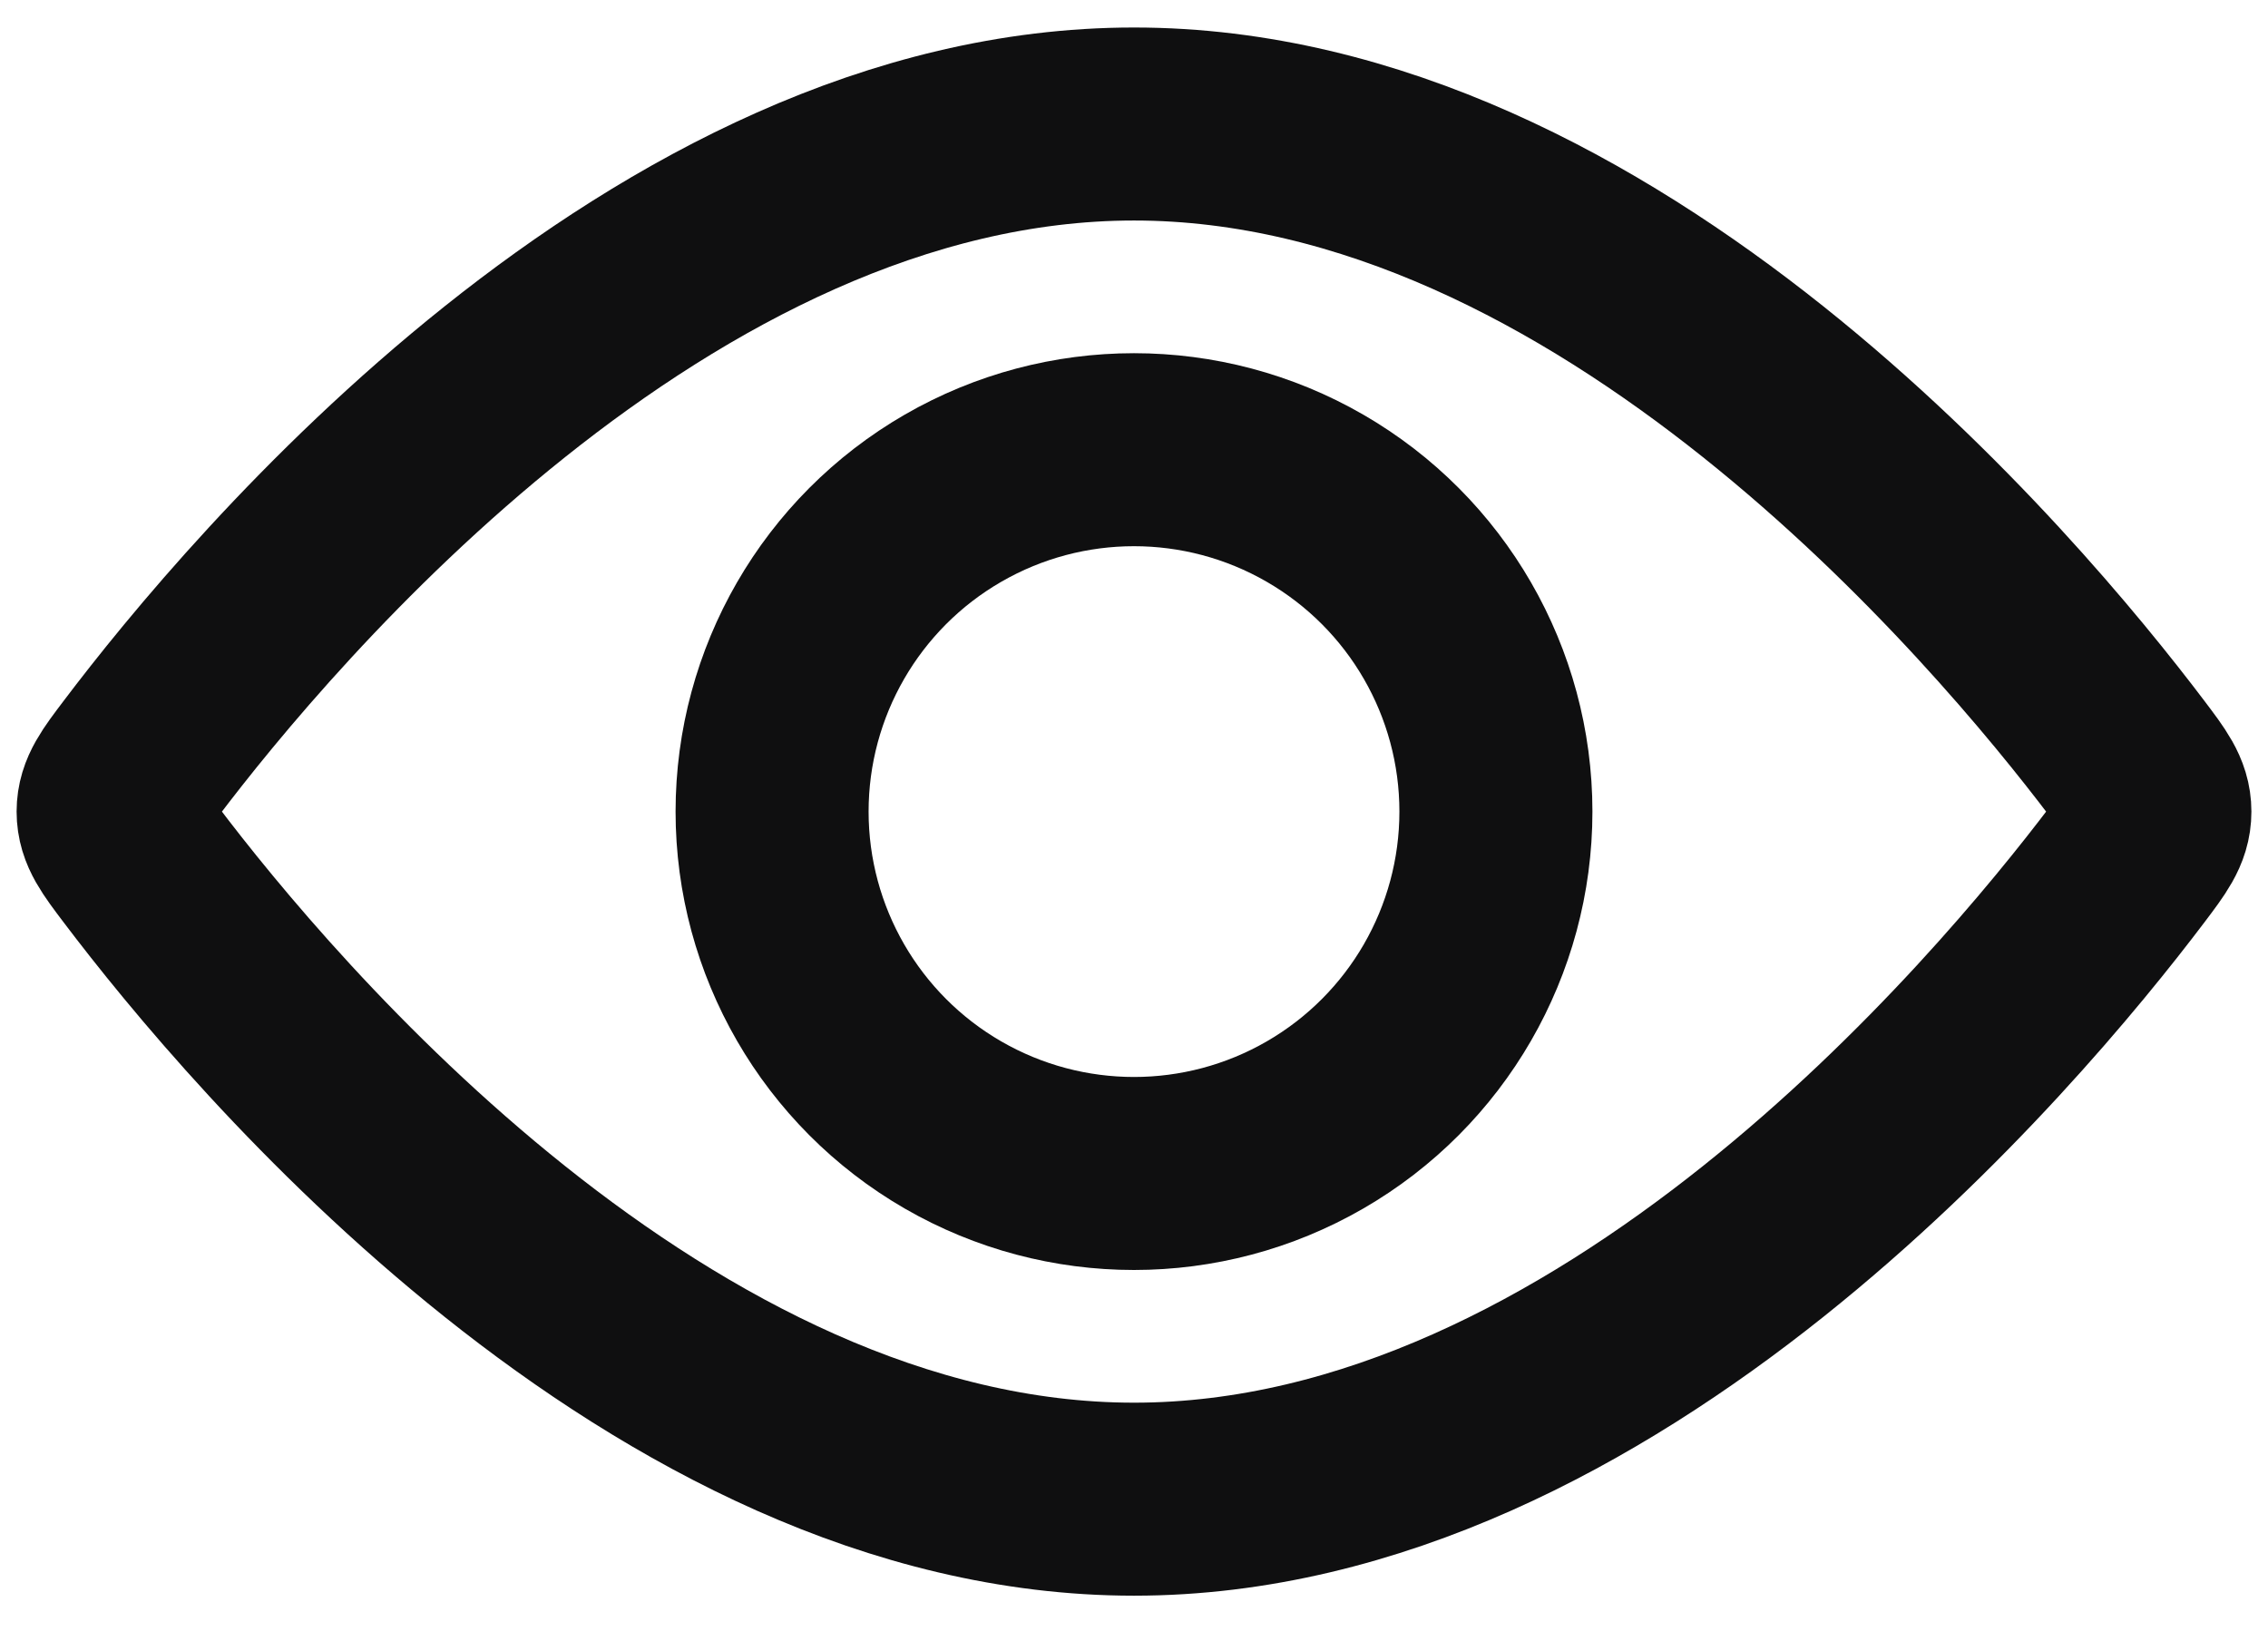
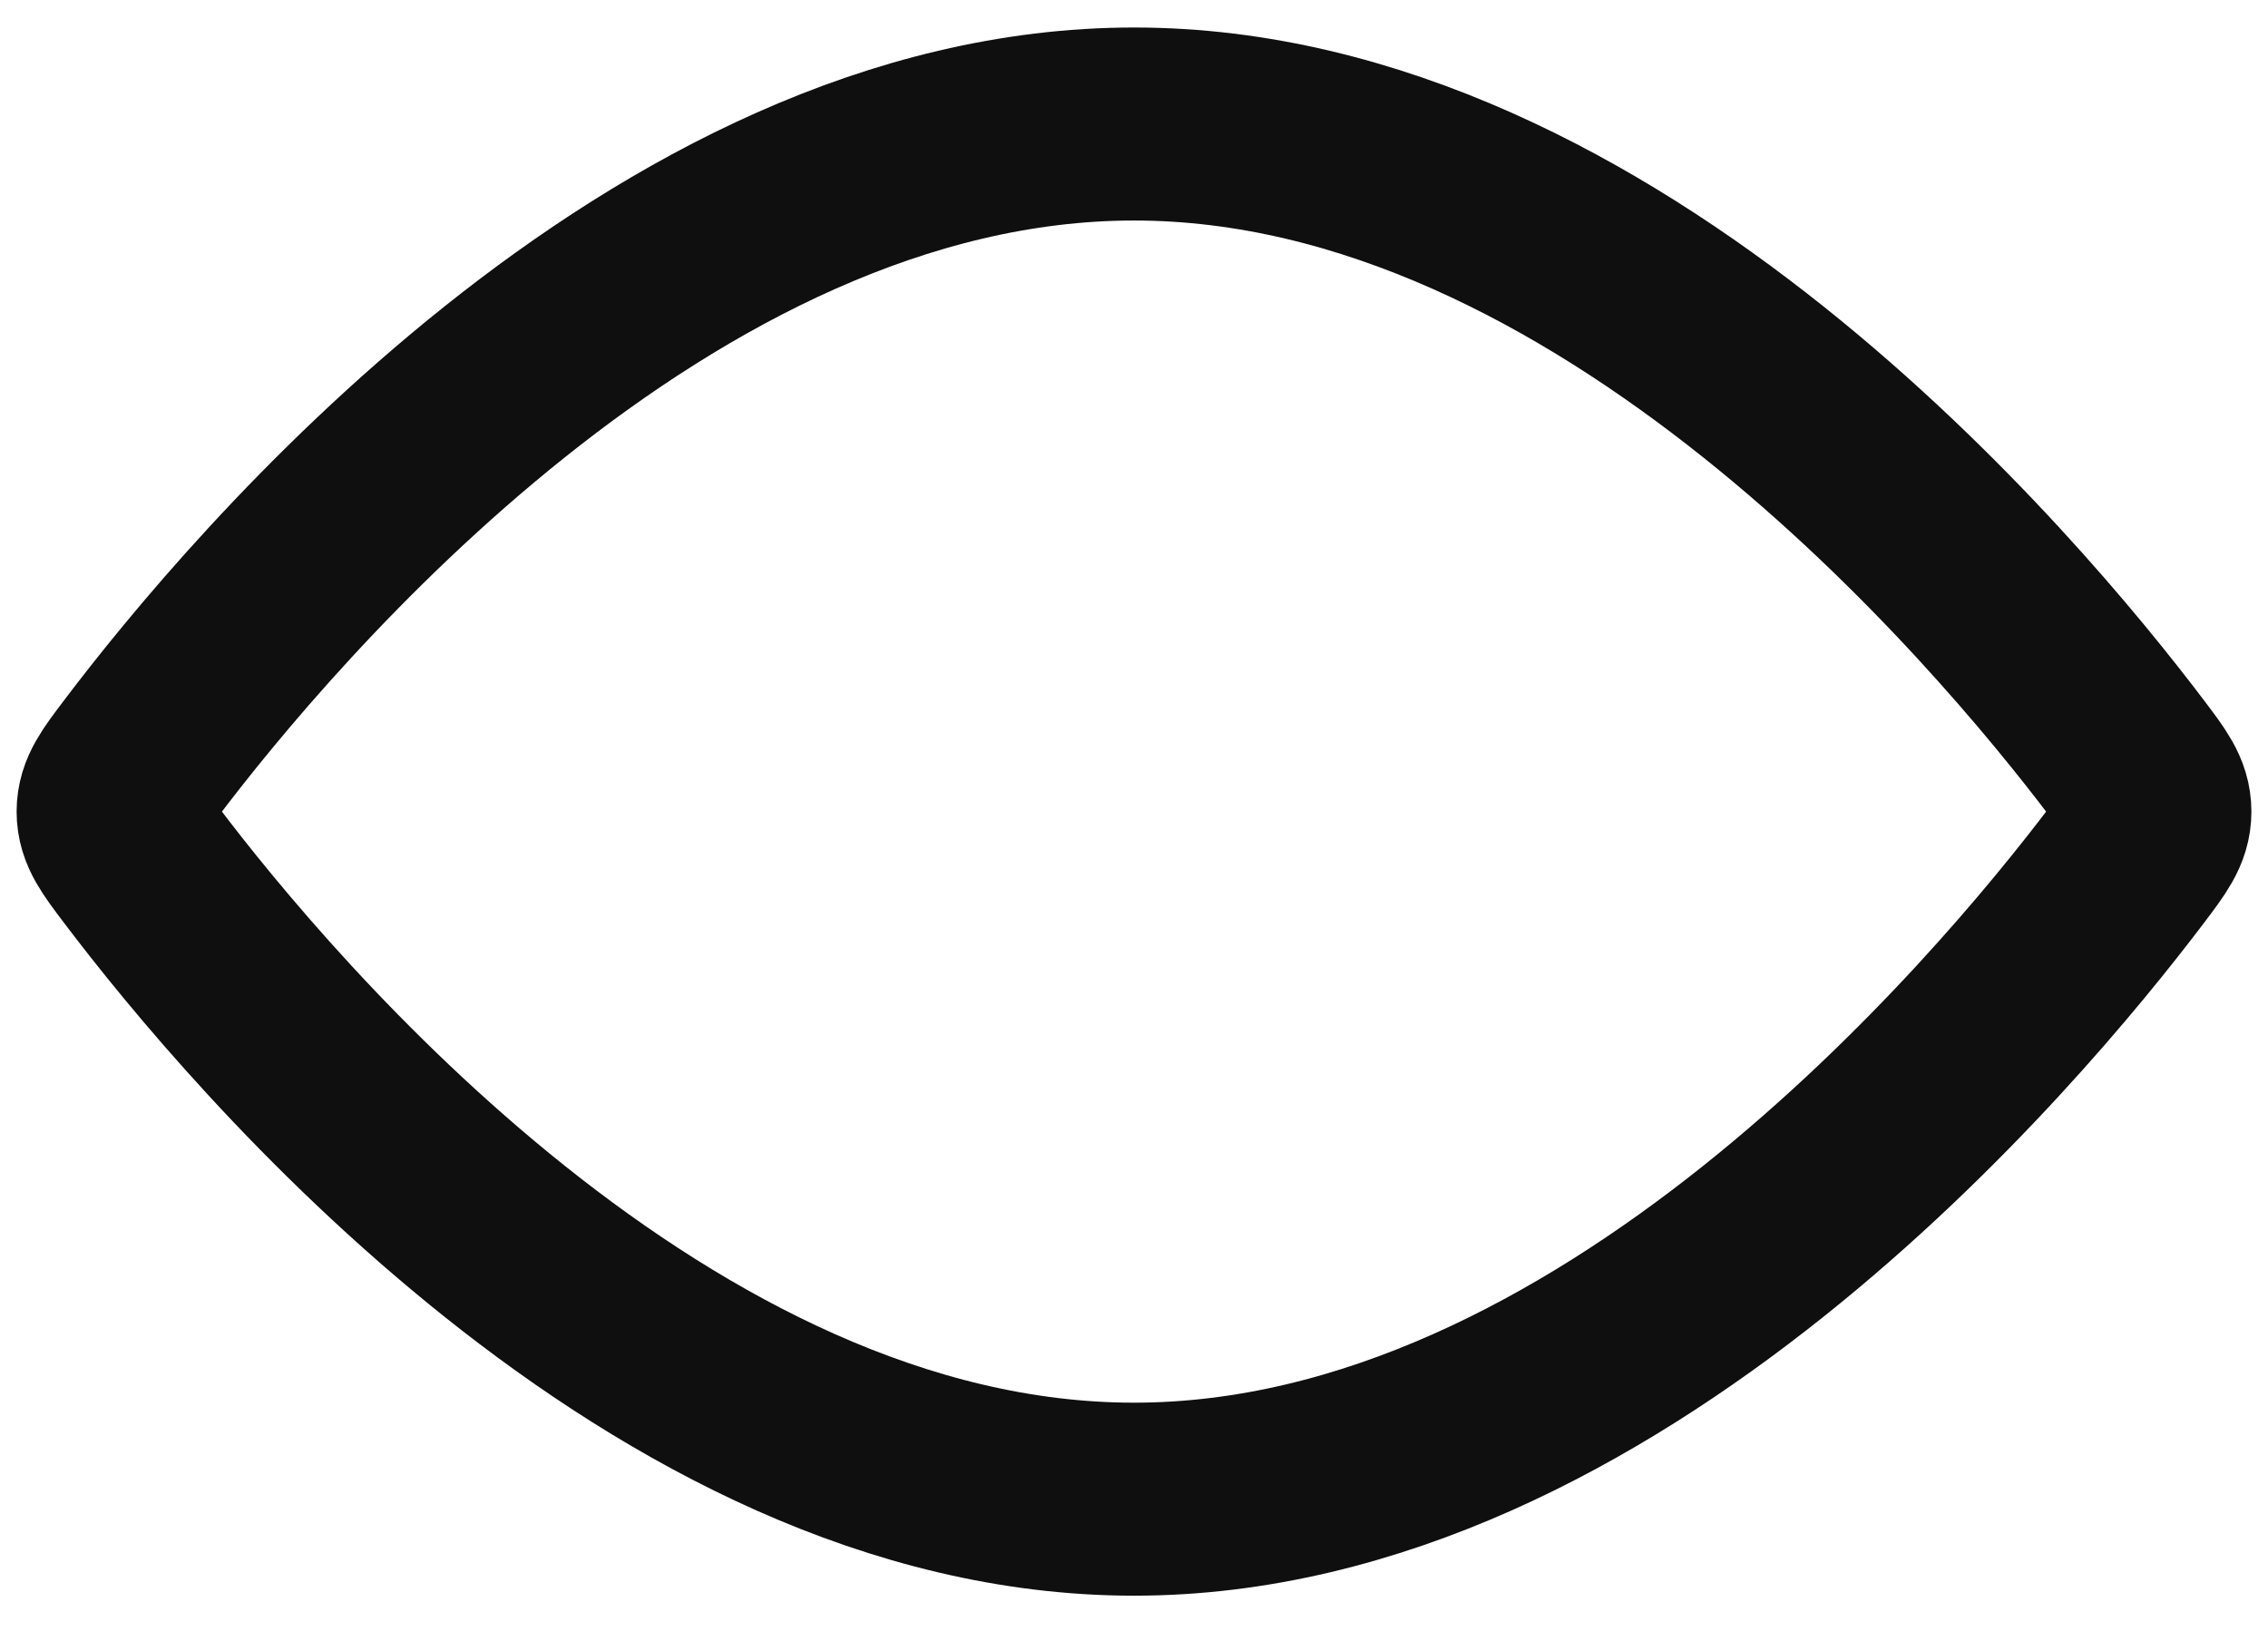
<svg xmlns="http://www.w3.org/2000/svg" width="47" height="34" viewBox="0 0 47 34" fill="none">
-   <circle cx="23.5" cy="16.82" r="7.5" stroke="#0F0F10" stroke-width="4" />
  <path d="M44.093 15.74C44.468 16.236 44.656 16.485 44.656 16.82C44.656 17.156 44.468 17.404 44.093 17.901C41.581 21.224 33.313 31.07 23.5 31.07C13.687 31.07 5.419 21.224 2.908 17.901C2.532 17.404 2.344 17.156 2.344 16.82C2.344 16.485 2.532 16.236 2.908 15.74C5.419 12.416 13.687 2.57 23.5 2.57C33.313 2.57 41.581 12.416 44.093 15.74Z" stroke="#0F0F10" stroke-width="4" />
</svg>